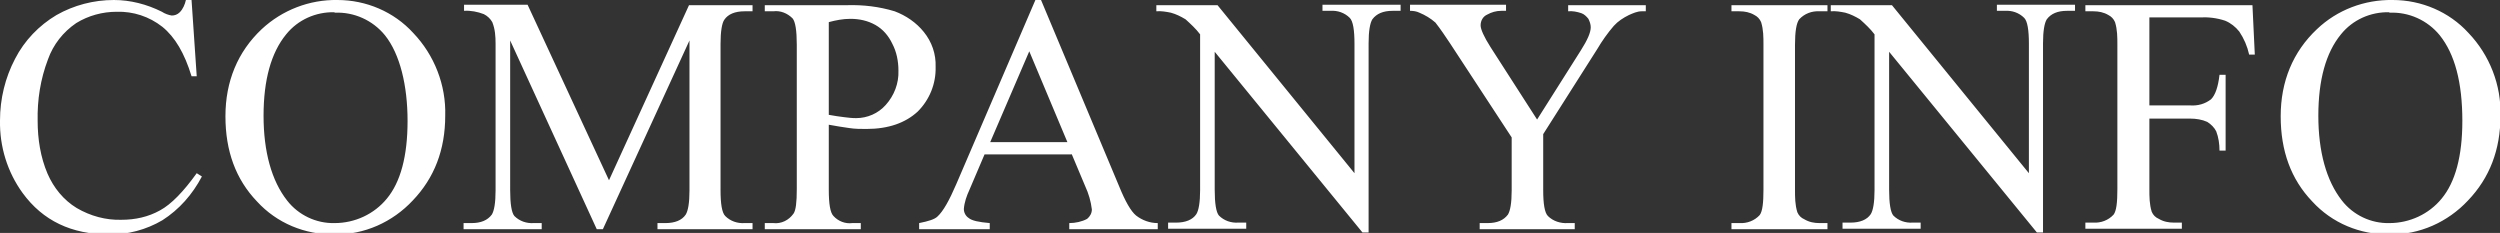
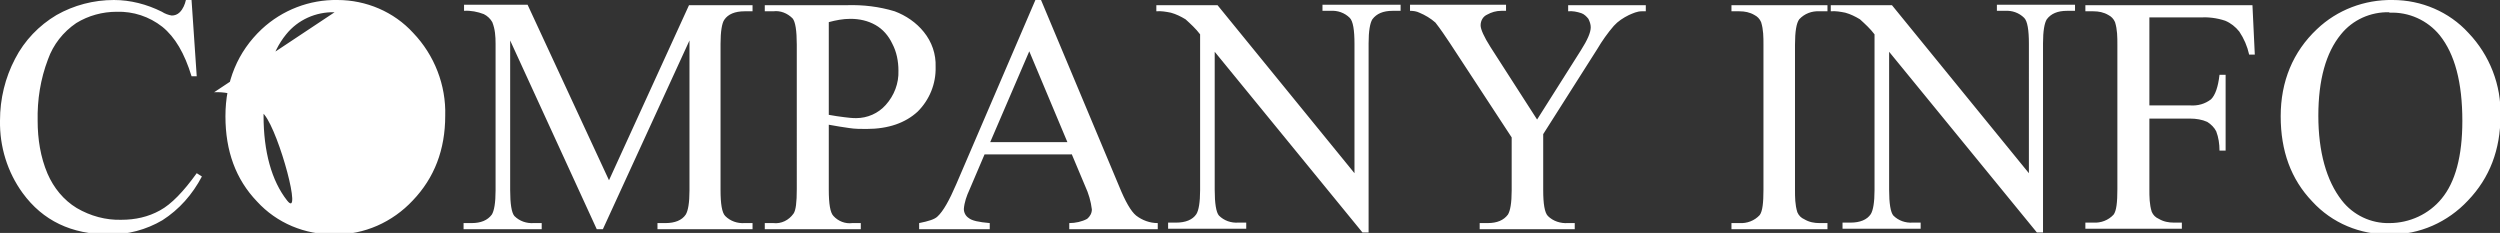
<svg xmlns="http://www.w3.org/2000/svg" id="_レイヤー_1" data-name="レイヤー 1" version="1.1" viewBox="0 0 531.2 49.5">
  <rect x="0" y="0" width="531.2" height="49.5" fill="#333333" stroke="none" />
  <defs>
    <style>
      .cls-1 {
        fill: #fff;
        stroke-width: 0px;
      }
    </style>
  </defs>
  <g id="_グループ_9495" data-name="グループ 9495">
-     <path id="_パス_5185" data-name="パス 5185" class="cls-1" d="M40.7,0l1.1,16.2h-1.1c-1.5-4.9-3.5-8.3-6.2-10.5-2.8-2.2-6.2-3.3-9.7-3.2-3,0-6,.8-8.6,2.4-2.8,1.9-4.9,4.6-6,7.7-1.6,4.2-2.3,8.6-2.2,13.1,0,3.8.6,7.7,2.1,11.2,1.3,3,3.4,5.6,6.2,7.3,2.9,1.7,6.2,2.6,9.5,2.5,2.9,0,5.7-.6,8.2-2,2.4-1.3,5-4,7.8-7.9l1.1.7c-2,3.8-4.8,7-8.4,9.3-3.4,2-7.4,3.1-11.4,3-7.9,0-14-2.9-18.3-8.8C1.6,36.6-.1,31.2,0,25.6c0-4.6,1.1-9.1,3.2-13.1,2-3.9,5.1-7.1,8.8-9.3C15.7,1.1,19.9,0,24.2,0c3.5,0,7,.9,10.2,2.5.6.4,1.4.7,2.1.8.6,0,1.2-.2,1.7-.7.7-.7,1.1-1.7,1.3-2.6h1.2ZM71.7,0c6.1,0,12,2.5,16.1,7,4.5,4.7,7,11.1,6.8,17.6,0,7.2-2.3,13.2-6.9,18-4.3,4.6-10.3,7.3-16.6,7.2-6.3.1-12.3-2.4-16.5-7-4.5-4.7-6.7-10.7-6.7-18.1s2.6-13.7,7.7-18.5C60,2.1,65.8-.1,71.7,0h0ZM71.1,2.6c-4-.1-7.8,1.6-10.3,4.7-3.2,3.9-4.8,9.7-4.8,17.3s1.7,13.8,5,18c2.4,3.1,6.2,4.9,10.1,4.8,4.3,0,8.4-1.9,11.1-5.2,2.9-3.5,4.4-9,4.4-16.5s-1.6-14.2-4.8-18.2c-2.6-3.2-6.6-5-10.7-4.8h0ZM126.8,48.7l-18.4-40.1v31.8c0,2.9.3,4.8.9,5.5,1.1,1.1,2.6,1.6,4.1,1.5h1.7v1.3h-16.6v-1.3h1.7c2,0,3.4-.6,4.3-1.8.5-.8.8-2.5.8-5.1V9.3c0-1.6-.1-3.1-.7-4.6-.4-.7-1-1.3-1.8-1.7-1.3-.5-2.8-.8-4.2-.7v-1.3h13.5l17.3,37.3L146.4,1.1h13.5v1.3h-1.7c-2,0-3.5.6-4.3,1.8-.5.7-.8,2.5-.8,5.1v31.1c0,2.9.3,4.8,1,5.5,1.1,1.1,2.6,1.6,4.1,1.5h1.7v1.3h-20.2v-1.3h1.7c2,0,3.5-.6,4.3-1.8.5-.8.8-2.5.8-5.1V8.6l-18.4,40.1h-1.2ZM176.1,26.4v13.9c0,3,.3,4.9,1,5.6,1,1.1,2.5,1.7,4,1.5h1.8v1.3h-20.4v-1.3h1.8c1.7.2,3.3-.6,4.3-2,.5-.7.7-2.4.7-5.2V9.5c0-3-.3-4.9-.9-5.6-1.1-1.1-2.6-1.7-4.1-1.5h-1.8v-1.3h17.5c3.4-.1,6.8.3,10.1,1.3,2.4.9,4.6,2.4,6.2,4.4,1.7,2.1,2.6,4.7,2.5,7.4.1,3.6-1.3,7-3.8,9.5-2.6,2.4-6.2,3.7-10.9,3.7-1.2,0-2.5,0-3.7-.2-1.3-.2-2.8-.4-4.3-.7h0ZM176.1,24.4c1.2.2,2.3.4,3.3.5.8.1,1.6.2,2.5.2,2.4,0,4.7-1,6.3-2.8,1.8-2,2.8-4.6,2.7-7.3,0-2-.4-4-1.3-5.7-.8-1.7-2-3.1-3.6-4-1.6-.9-3.4-1.3-5.3-1.3-1.6,0-3.1.3-4.6.7v19.8ZM227.7,32.8h-18.5l-3.2,7.5c-.6,1.3-1.1,2.7-1.2,4.1,0,.8.4,1.5,1,1.9.7.6,2.2.9,4.5,1.1v1.3h-15v-1.3c2-.4,3.3-.8,3.9-1.4,1.2-1.1,2.5-3.4,4-6.9L220,0h1.2l16.6,39.6c1.3,3.2,2.5,5.3,3.6,6.2,1.3,1,2.9,1.6,4.6,1.6v1.3h-18.8v-1.3c1.3,0,2.7-.3,3.8-.9.6-.5,1-1.2,1-2-.2-1.7-.7-3.4-1.4-4.9l-2.9-6.9ZM226.8,30.2l-8.1-19.3-8.3,19.3h16.4ZM245.8,1.1h12.9l29.1,35.7V9.3c0-2.9-.3-4.8-1-5.5-1.1-1.1-2.6-1.6-4.1-1.5h-1.7v-1.3h16.6v1.3h-1.7c-2,0-3.4.6-4.3,1.8-.5.8-.8,2.5-.8,5.1v40.2h-1.3l-31.4-38.4v29.3c0,2.9.3,4.8.9,5.5,1.1,1.1,2.6,1.6,4.1,1.5h1.7v1.3h-16.6v-1.3h1.7c2,0,3.5-.6,4.3-1.8.5-.8.8-2.5.8-5.1V7.3c-.9-1.2-2-2.2-3.1-3.2-1-.6-2-1.1-3.1-1.4-1-.2-2.1-.4-3.1-.3v-1.3ZM333.1,1.1h16.6v1.3h-.9c-.9,0-1.8.4-2.7.8-1.2.6-2.3,1.3-3.2,2.3-1.3,1.5-2.5,3.2-3.5,4.9l-11.5,18.1v11.9c0,2.9.3,4.8,1,5.5,1.1,1.1,2.7,1.6,4.2,1.5h1.5v1.3h-20.2v-1.3h1.7c2,0,3.4-.6,4.3-1.8.5-.8.8-2.5.8-5.1v-11.3l-13.1-20c-1-1.5-2-3-3.1-4.4-1-.9-2.2-1.6-3.4-2.1-.6-.3-1.3-.4-2-.4v-1.3h20.4v1.3h-1c-1.1,0-2.1.3-3,.8-.9.4-1.4,1.3-1.4,2.3,0,.8.7,2.4,2.1,4.6l9.9,15.4,9.3-14.7c1.4-2.2,2.1-3.8,2.1-4.9,0-.6-.2-1.2-.5-1.8-.4-.5-.9-1-1.5-1.2-.9-.3-1.9-.5-2.8-.4v-1.3ZM388.3,47.4v1.3h-20.4v-1.3h1.7c1.6.1,3.2-.5,4.3-1.7.6-.8.8-2.6.8-5.4V9.5c0-1.6,0-3.2-.5-4.8-.3-.7-.8-1.2-1.4-1.5-1-.6-2.1-.8-3.2-.8h-1.7v-1.3h20.4v1.3h-1.7c-1.6-.1-3.2.5-4.3,1.7-.6.8-.9,2.6-.9,5.4v30.8c0,1.6,0,3.2.5,4.8.3.7.8,1.2,1.5,1.5,1,.6,2.1.8,3.2.8h1.7ZM389.1,1.1h12.9l29.1,35.7V9.3c0-2.9-.3-4.8-1-5.5-1.1-1.1-2.6-1.6-4.1-1.5h-1.7v-1.3h16.6v1.3h-1.7c-2,0-3.4.6-4.3,1.8-.5.8-.8,2.5-.8,5.1v40.2h-1.3l-31.4-38.4v29.3c0,2.9.3,4.8.9,5.5,1.1,1.1,2.6,1.6,4.1,1.5h1.7v1.3h-16.6v-1.3h1.7c2,0,3.5-.6,4.3-1.8.5-.8.8-2.5.8-5.1V7.3c-.9-1.2-2-2.2-3.1-3.2-1-.6-2-1.1-3.1-1.4-1-.2-2.1-.4-3.1-.3v-1.3ZM456.7,3.7v18.7h8.7c1.6.1,3.1-.3,4.4-1.3.9-.9,1.5-2.6,1.8-5.2h1.3v16.1h-1.3c0-1.4-.2-2.8-.7-4.1-.4-.8-1.1-1.5-1.9-2-1.1-.5-2.4-.7-3.6-.7h-8.7v15c0,1.6,0,3.2.5,4.8.3.7.8,1.2,1.5,1.5,1,.6,2.1.8,3.2.8h1.7v1.3h-20.5v-1.3h1.7c1.6.1,3.2-.5,4.3-1.7.6-.8.8-2.6.8-5.4V9.5c0-1.6,0-3.2-.5-4.8-.3-.7-.8-1.2-1.4-1.5-1-.6-2.1-.8-3.2-.8h-1.7v-1.3h35.5l.5,10.5h-1.2c-.4-1.8-1.1-3.4-2.1-4.9-.8-1-1.8-1.8-3-2.3-1.8-.6-3.6-.8-5.5-.7h-10.5ZM508.4,0c6.1,0,12,2.5,16.1,7,4.5,4.7,7,11.1,6.8,17.6,0,7.2-2.3,13.2-6.9,18-4.3,4.6-10.3,7.3-16.6,7.2-6.3.1-12.3-2.4-16.5-7-4.5-4.7-6.7-10.7-6.7-18.1s2.6-13.7,7.7-18.5C496.6,2.1,502.4-.1,508.4,0h0ZM507.7,2.6c-4-.1-7.8,1.6-10.3,4.7-3.2,3.9-4.8,9.7-4.8,17.3s1.7,13.8,5,18c2.4,3.1,6.2,4.9,10.1,4.8,4.3,0,8.4-1.9,11.1-5.2,2.9-3.5,4.4-9,4.4-16.5,0-8.2-1.6-14.2-4.8-18.2-2.6-3.2-6.6-5-10.7-4.8h0Z" />
+     <path id="_パス_5185" data-name="パス 5185" class="cls-1" d="M40.7,0l1.1,16.2h-1.1c-1.5-4.9-3.5-8.3-6.2-10.5-2.8-2.2-6.2-3.3-9.7-3.2-3,0-6,.8-8.6,2.4-2.8,1.9-4.9,4.6-6,7.7-1.6,4.2-2.3,8.6-2.2,13.1,0,3.8.6,7.7,2.1,11.2,1.3,3,3.4,5.6,6.2,7.3,2.9,1.7,6.2,2.6,9.5,2.5,2.9,0,5.7-.6,8.2-2,2.4-1.3,5-4,7.8-7.9l1.1.7c-2,3.8-4.8,7-8.4,9.3-3.4,2-7.4,3.1-11.4,3-7.9,0-14-2.9-18.3-8.8C1.6,36.6-.1,31.2,0,25.6c0-4.6,1.1-9.1,3.2-13.1,2-3.9,5.1-7.1,8.8-9.3C15.7,1.1,19.9,0,24.2,0c3.5,0,7,.9,10.2,2.5.6.4,1.4.7,2.1.8.6,0,1.2-.2,1.7-.7.7-.7,1.1-1.7,1.3-2.6h1.2ZM71.7,0c6.1,0,12,2.5,16.1,7,4.5,4.7,7,11.1,6.8,17.6,0,7.2-2.3,13.2-6.9,18-4.3,4.6-10.3,7.3-16.6,7.2-6.3.1-12.3-2.4-16.5-7-4.5-4.7-6.7-10.7-6.7-18.1s2.6-13.7,7.7-18.5C60,2.1,65.8-.1,71.7,0h0ZM71.1,2.6c-4-.1-7.8,1.6-10.3,4.7-3.2,3.9-4.8,9.7-4.8,17.3s1.7,13.8,5,18s-1.6-14.2-4.8-18.2c-2.6-3.2-6.6-5-10.7-4.8h0ZM126.8,48.7l-18.4-40.1v31.8c0,2.9.3,4.8.9,5.5,1.1,1.1,2.6,1.6,4.1,1.5h1.7v1.3h-16.6v-1.3h1.7c2,0,3.4-.6,4.3-1.8.5-.8.8-2.5.8-5.1V9.3c0-1.6-.1-3.1-.7-4.6-.4-.7-1-1.3-1.8-1.7-1.3-.5-2.8-.8-4.2-.7v-1.3h13.5l17.3,37.3L146.4,1.1h13.5v1.3h-1.7c-2,0-3.5.6-4.3,1.8-.5.7-.8,2.5-.8,5.1v31.1c0,2.9.3,4.8,1,5.5,1.1,1.1,2.6,1.6,4.1,1.5h1.7v1.3h-20.2v-1.3h1.7c2,0,3.5-.6,4.3-1.8.5-.8.8-2.5.8-5.1V8.6l-18.4,40.1h-1.2ZM176.1,26.4v13.9c0,3,.3,4.9,1,5.6,1,1.1,2.5,1.7,4,1.5h1.8v1.3h-20.4v-1.3h1.8c1.7.2,3.3-.6,4.3-2,.5-.7.7-2.4.7-5.2V9.5c0-3-.3-4.9-.9-5.6-1.1-1.1-2.6-1.7-4.1-1.5h-1.8v-1.3h17.5c3.4-.1,6.8.3,10.1,1.3,2.4.9,4.6,2.4,6.2,4.4,1.7,2.1,2.6,4.7,2.5,7.4.1,3.6-1.3,7-3.8,9.5-2.6,2.4-6.2,3.7-10.9,3.7-1.2,0-2.5,0-3.7-.2-1.3-.2-2.8-.4-4.3-.7h0ZM176.1,24.4c1.2.2,2.3.4,3.3.5.8.1,1.6.2,2.5.2,2.4,0,4.7-1,6.3-2.8,1.8-2,2.8-4.6,2.7-7.3,0-2-.4-4-1.3-5.7-.8-1.7-2-3.1-3.6-4-1.6-.9-3.4-1.3-5.3-1.3-1.6,0-3.1.3-4.6.7v19.8ZM227.7,32.8h-18.5l-3.2,7.5c-.6,1.3-1.1,2.7-1.2,4.1,0,.8.4,1.5,1,1.9.7.6,2.2.9,4.5,1.1v1.3h-15v-1.3c2-.4,3.3-.8,3.9-1.4,1.2-1.1,2.5-3.4,4-6.9L220,0h1.2l16.6,39.6c1.3,3.2,2.5,5.3,3.6,6.2,1.3,1,2.9,1.6,4.6,1.6v1.3h-18.8v-1.3c1.3,0,2.7-.3,3.8-.9.6-.5,1-1.2,1-2-.2-1.7-.7-3.4-1.4-4.9l-2.9-6.9ZM226.8,30.2l-8.1-19.3-8.3,19.3h16.4ZM245.8,1.1h12.9l29.1,35.7V9.3c0-2.9-.3-4.8-1-5.5-1.1-1.1-2.6-1.6-4.1-1.5h-1.7v-1.3h16.6v1.3h-1.7c-2,0-3.4.6-4.3,1.8-.5.8-.8,2.5-.8,5.1v40.2h-1.3l-31.4-38.4v29.3c0,2.9.3,4.8.9,5.5,1.1,1.1,2.6,1.6,4.1,1.5h1.7v1.3h-16.6v-1.3h1.7c2,0,3.5-.6,4.3-1.8.5-.8.8-2.5.8-5.1V7.3c-.9-1.2-2-2.2-3.1-3.2-1-.6-2-1.1-3.1-1.4-1-.2-2.1-.4-3.1-.3v-1.3ZM333.1,1.1h16.6v1.3h-.9c-.9,0-1.8.4-2.7.8-1.2.6-2.3,1.3-3.2,2.3-1.3,1.5-2.5,3.2-3.5,4.9l-11.5,18.1v11.9c0,2.9.3,4.8,1,5.5,1.1,1.1,2.7,1.6,4.2,1.5h1.5v1.3h-20.2v-1.3h1.7c2,0,3.4-.6,4.3-1.8.5-.8.8-2.5.8-5.1v-11.3l-13.1-20c-1-1.5-2-3-3.1-4.4-1-.9-2.2-1.6-3.4-2.1-.6-.3-1.3-.4-2-.4v-1.3h20.4v1.3h-1c-1.1,0-2.1.3-3,.8-.9.4-1.4,1.3-1.4,2.3,0,.8.7,2.4,2.1,4.6l9.9,15.4,9.3-14.7c1.4-2.2,2.1-3.8,2.1-4.9,0-.6-.2-1.2-.5-1.8-.4-.5-.9-1-1.5-1.2-.9-.3-1.9-.5-2.8-.4v-1.3ZM388.3,47.4v1.3h-20.4v-1.3h1.7c1.6.1,3.2-.5,4.3-1.7.6-.8.8-2.6.8-5.4V9.5c0-1.6,0-3.2-.5-4.8-.3-.7-.8-1.2-1.4-1.5-1-.6-2.1-.8-3.2-.8h-1.7v-1.3h20.4v1.3h-1.7c-1.6-.1-3.2.5-4.3,1.7-.6.8-.9,2.6-.9,5.4v30.8c0,1.6,0,3.2.5,4.8.3.7.8,1.2,1.5,1.5,1,.6,2.1.8,3.2.8h1.7ZM389.1,1.1h12.9l29.1,35.7V9.3c0-2.9-.3-4.8-1-5.5-1.1-1.1-2.6-1.6-4.1-1.5h-1.7v-1.3h16.6v1.3h-1.7c-2,0-3.4.6-4.3,1.8-.5.8-.8,2.5-.8,5.1v40.2h-1.3l-31.4-38.4v29.3c0,2.9.3,4.8.9,5.5,1.1,1.1,2.6,1.6,4.1,1.5h1.7v1.3h-16.6v-1.3h1.7c2,0,3.5-.6,4.3-1.8.5-.8.8-2.5.8-5.1V7.3c-.9-1.2-2-2.2-3.1-3.2-1-.6-2-1.1-3.1-1.4-1-.2-2.1-.4-3.1-.3v-1.3ZM456.7,3.7v18.7h8.7c1.6.1,3.1-.3,4.4-1.3.9-.9,1.5-2.6,1.8-5.2h1.3v16.1h-1.3c0-1.4-.2-2.8-.7-4.1-.4-.8-1.1-1.5-1.9-2-1.1-.5-2.4-.7-3.6-.7h-8.7v15c0,1.6,0,3.2.5,4.8.3.7.8,1.2,1.5,1.5,1,.6,2.1.8,3.2.8h1.7v1.3h-20.5v-1.3h1.7c1.6.1,3.2-.5,4.3-1.7.6-.8.8-2.6.8-5.4V9.5c0-1.6,0-3.2-.5-4.8-.3-.7-.8-1.2-1.4-1.5-1-.6-2.1-.8-3.2-.8h-1.7v-1.3h35.5l.5,10.5h-1.2c-.4-1.8-1.1-3.4-2.1-4.9-.8-1-1.8-1.8-3-2.3-1.8-.6-3.6-.8-5.5-.7h-10.5ZM508.4,0c6.1,0,12,2.5,16.1,7,4.5,4.7,7,11.1,6.8,17.6,0,7.2-2.3,13.2-6.9,18-4.3,4.6-10.3,7.3-16.6,7.2-6.3.1-12.3-2.4-16.5-7-4.5-4.7-6.7-10.7-6.7-18.1s2.6-13.7,7.7-18.5C496.6,2.1,502.4-.1,508.4,0h0ZM507.7,2.6c-4-.1-7.8,1.6-10.3,4.7-3.2,3.9-4.8,9.7-4.8,17.3s1.7,13.8,5,18c2.4,3.1,6.2,4.9,10.1,4.8,4.3,0,8.4-1.9,11.1-5.2,2.9-3.5,4.4-9,4.4-16.5,0-8.2-1.6-14.2-4.8-18.2-2.6-3.2-6.6-5-10.7-4.8h0Z" />
  </g>
</svg>